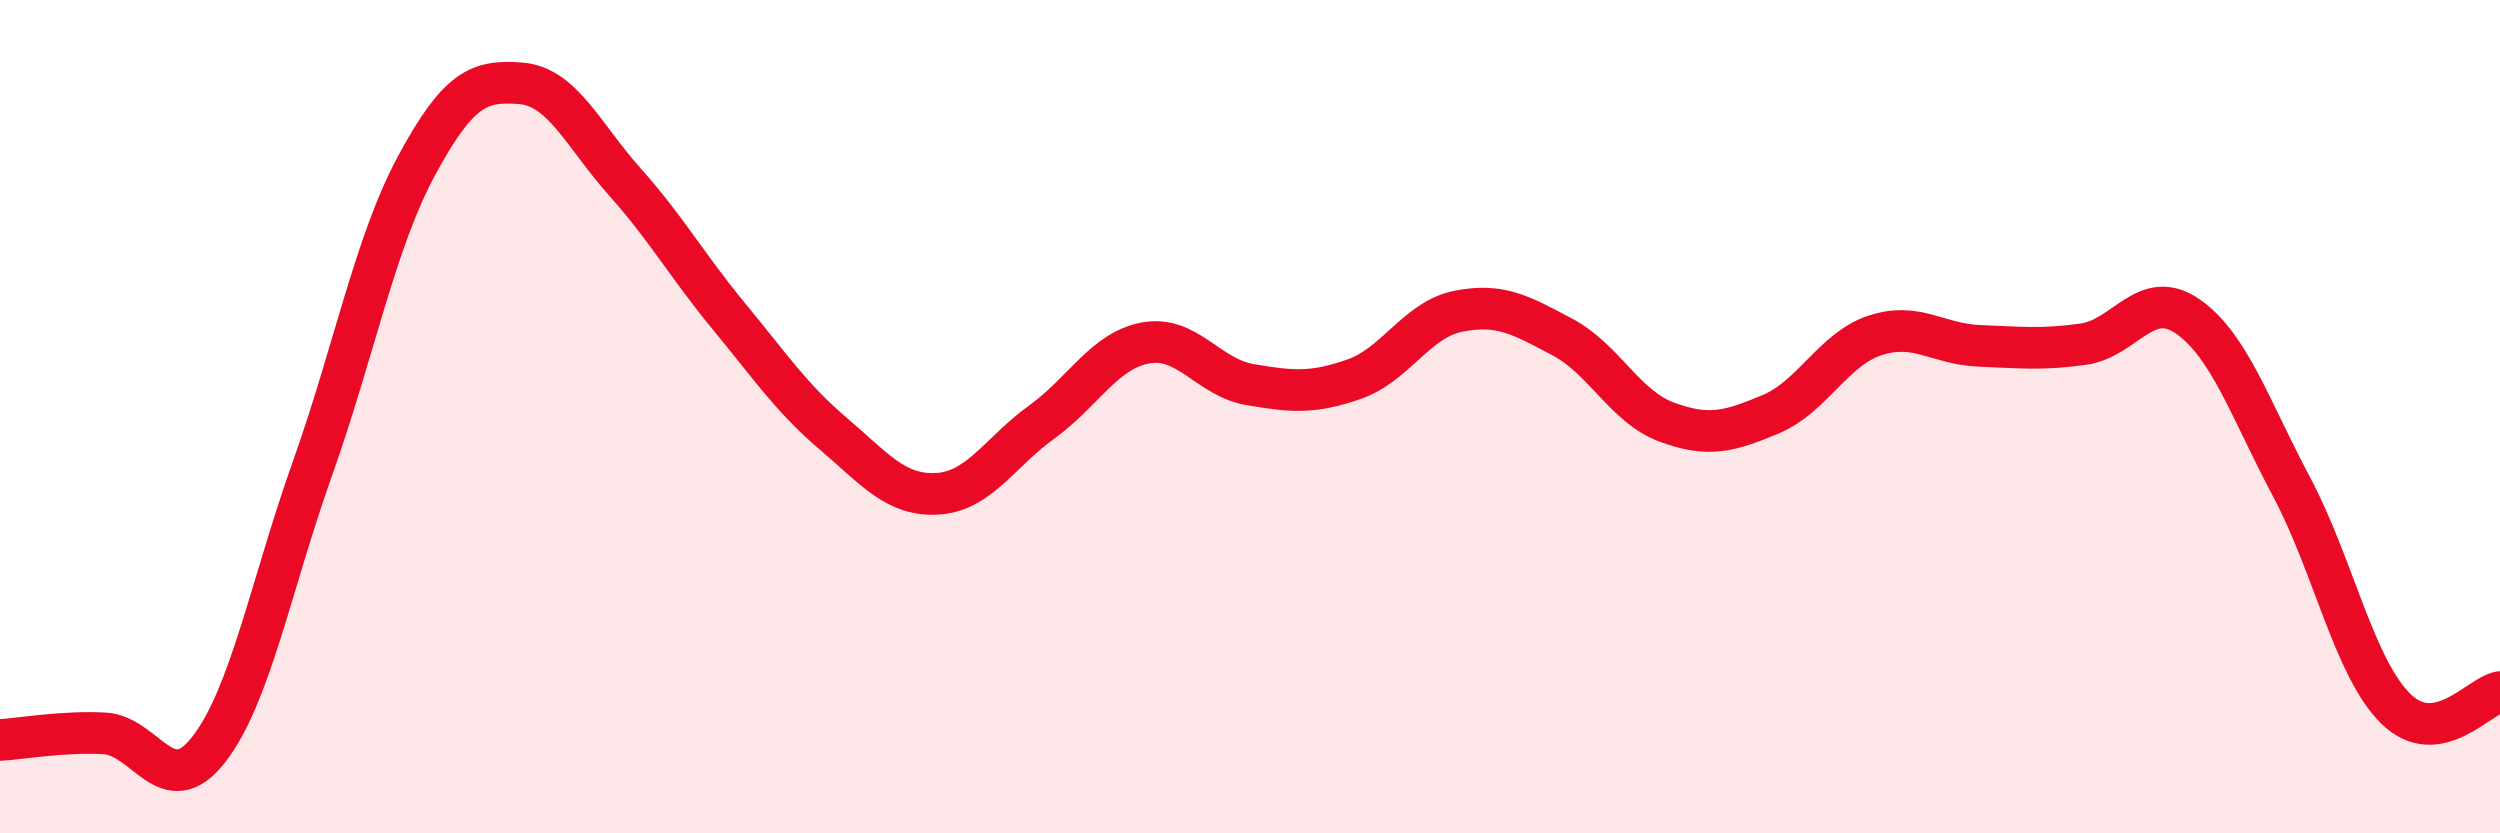
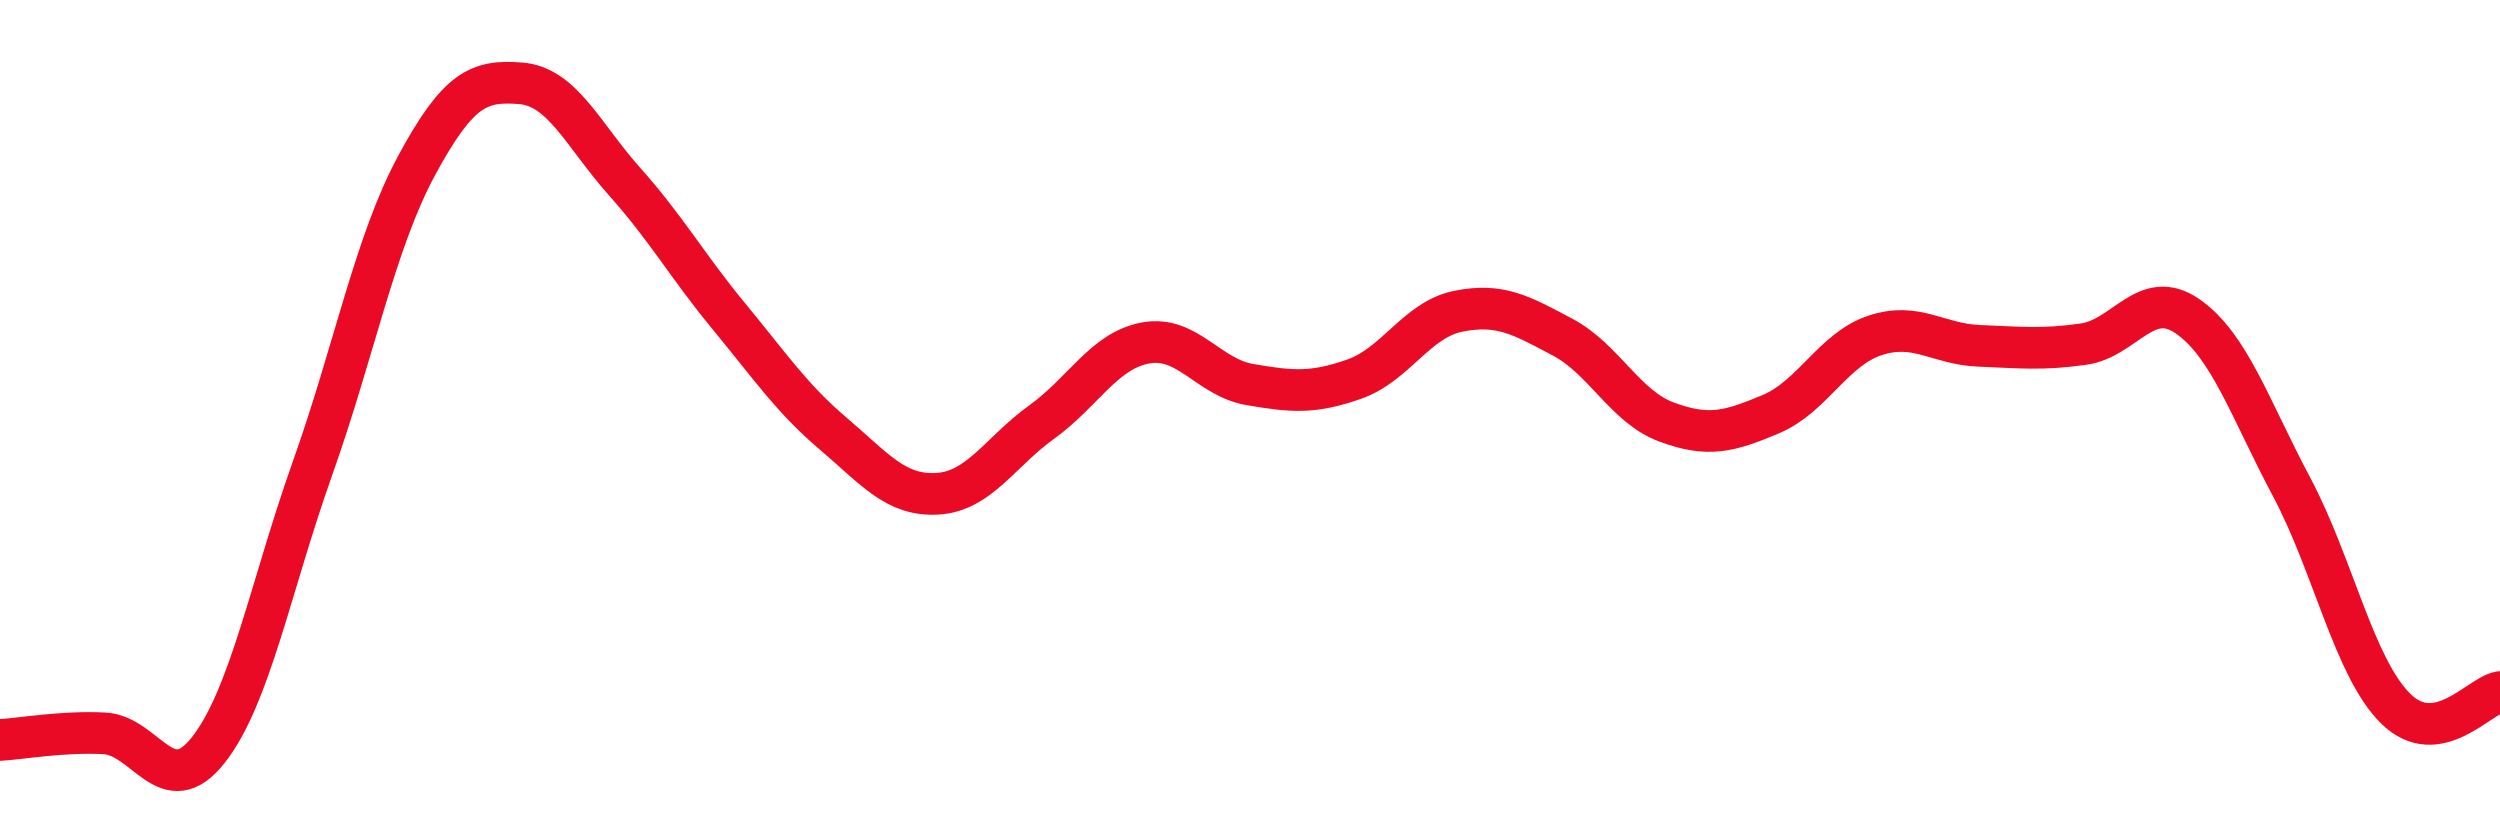
<svg xmlns="http://www.w3.org/2000/svg" width="60" height="20" viewBox="0 0 60 20">
-   <path d="M 0,17.76 C 0.5,17.73 1.5,17.55 2.5,17.6 C 3.5,17.65 4,19.27 5,18 C 6,16.73 6.5,14.05 7.5,11.24 C 8.5,8.43 9,5.82 10,3.97 C 11,2.12 11.5,1.92 12.5,2 C 13.5,2.08 14,3.25 15,4.37 C 16,5.49 16.5,6.39 17.5,7.6 C 18.5,8.81 19,9.56 20,10.41 C 21,11.26 21.5,11.91 22.5,11.85 C 23.5,11.79 24,10.85 25,10.13 C 26,9.41 26.5,8.41 27.5,8.23 C 28.5,8.05 29,9.06 30,9.23 C 31,9.4 31.5,9.45 32.5,9.1 C 33.5,8.75 34,7.67 35,7.47 C 36,7.27 36.5,7.56 37.5,8.09 C 38.5,8.62 39,9.76 40,10.13 C 41,10.5 41.5,10.36 42.5,9.94 C 43.5,9.52 44,8.38 45,8.05 C 46,7.72 46.5,8.26 47.5,8.3 C 48.5,8.34 49,8.4 50,8.26 C 51,8.12 51.5,6.9 52.5,7.59 C 53.5,8.28 54,9.81 55,11.69 C 56,13.57 56.5,16.03 57.5,17.01 C 58.5,17.99 59.5,16.69 60,16.61L60 20L0 20Z" fill="#EB0A25" opacity="0.1" stroke-linecap="round" stroke-linejoin="round" />
  <path d="M 0,17.76 C 0.5,17.73 1.5,17.55 2.5,17.6 C 3.5,17.65 4,19.27 5,18 C 6,16.73 6.5,14.05 7.5,11.24 C 8.5,8.43 9,5.82 10,3.97 C 11,2.12 11.5,1.92 12.5,2 C 13.5,2.08 14,3.25 15,4.37 C 16,5.49 16.5,6.39 17.5,7.6 C 18.5,8.81 19,9.56 20,10.41 C 21,11.26 21.5,11.91 22.5,11.85 C 23.5,11.79 24,10.85 25,10.13 C 26,9.41 26.5,8.41 27.5,8.23 C 28.5,8.05 29,9.06 30,9.23 C 31,9.4 31.5,9.45 32.5,9.1 C 33.5,8.75 34,7.67 35,7.47 C 36,7.27 36.5,7.56 37.5,8.09 C 38.5,8.62 39,9.76 40,10.13 C 41,10.5 41.5,10.36 42.5,9.94 C 43.5,9.52 44,8.38 45,8.05 C 46,7.72 46.5,8.26 47.5,8.3 C 48.5,8.34 49,8.4 50,8.26 C 51,8.12 51.5,6.9 52.5,7.59 C 53.5,8.28 54,9.81 55,11.69 C 56,13.57 56.5,16.03 57.5,17.01 C 58.5,17.99 59.5,16.69 60,16.61" stroke="#EB0A25" stroke-width="1" fill="none" stroke-linecap="round" stroke-linejoin="round" />
</svg>